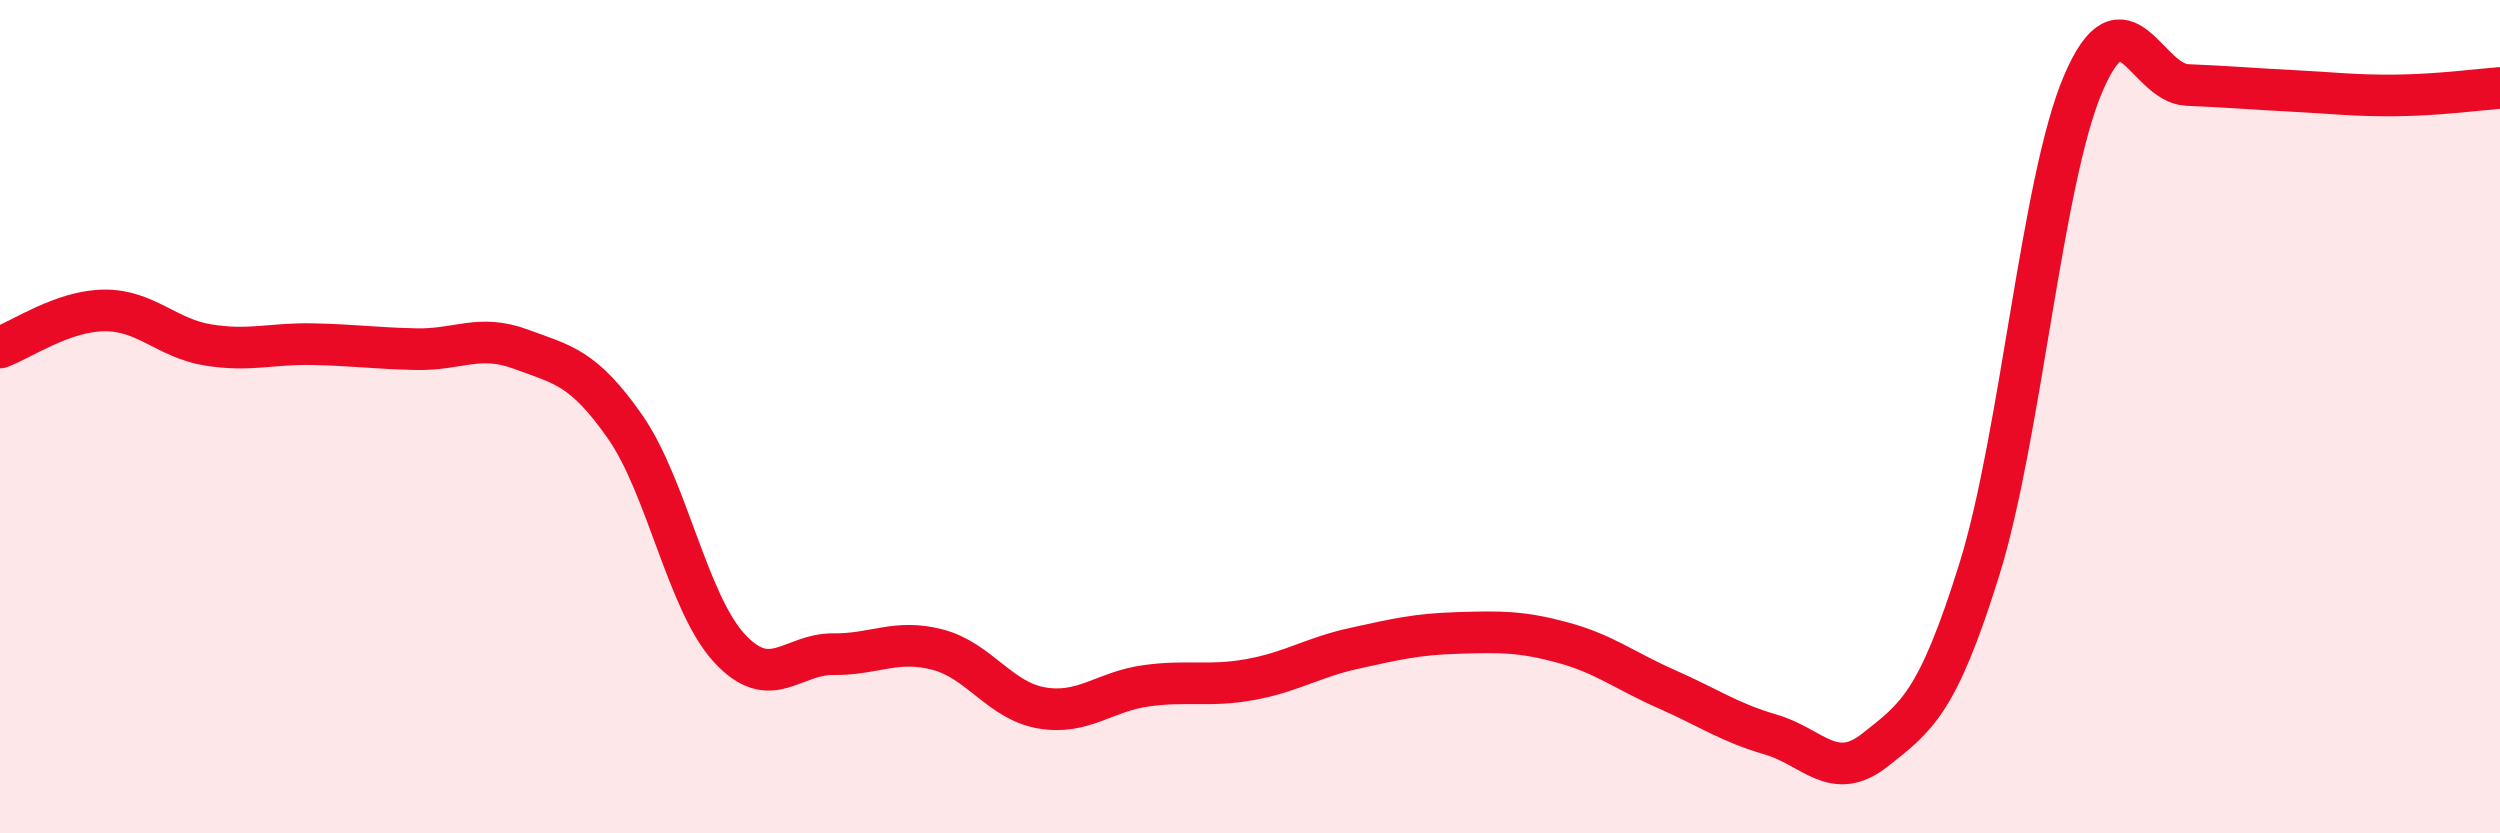
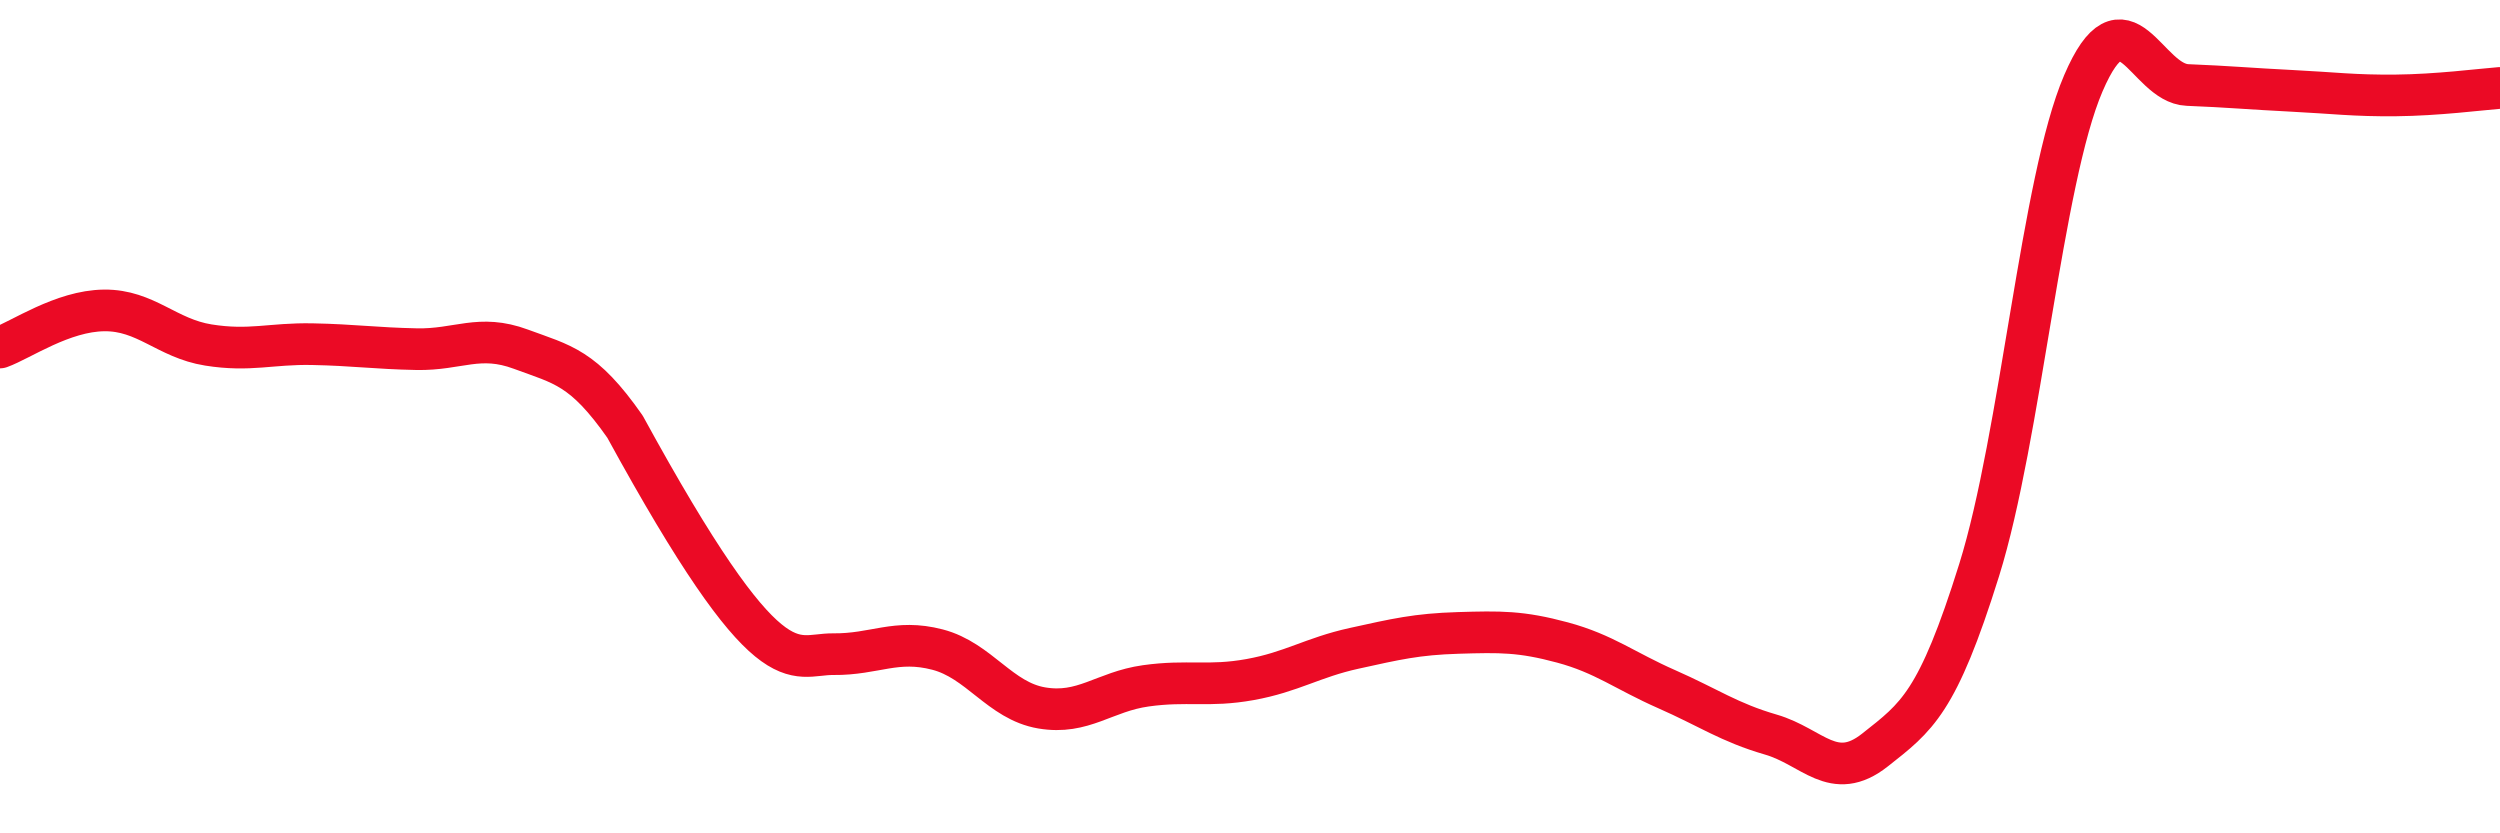
<svg xmlns="http://www.w3.org/2000/svg" width="60" height="20" viewBox="0 0 60 20">
-   <path d="M 0,8.34 C 0.5,8.16 1.5,7.46 2.5,7.45 C 3.5,7.44 4,8.12 5,8.28 C 6,8.44 6.5,8.24 7.5,8.26 C 8.5,8.28 9,8.36 10,8.38 C 11,8.4 11.5,8.01 12.5,8.38 C 13.5,8.75 14,8.81 15,10.24 C 16,11.67 16.5,14.46 17.5,15.55 C 18.5,16.64 19,15.69 20,15.7 C 21,15.71 21.5,15.33 22.5,15.59 C 23.5,15.85 24,16.82 25,16.99 C 26,17.16 26.5,16.6 27.5,16.46 C 28.5,16.32 29,16.49 30,16.31 C 31,16.13 31.5,15.78 32.5,15.56 C 33.5,15.34 34,15.22 35,15.19 C 36,15.16 36.5,15.15 37.5,15.42 C 38.5,15.69 39,16.1 40,16.54 C 41,16.98 41.5,17.34 42.5,17.63 C 43.5,17.92 44,18.79 45,18 C 46,17.21 46.5,16.88 47.5,13.68 C 48.5,10.48 49,4.33 50,2 C 51,-0.33 51.5,2 52.5,2.04 C 53.5,2.08 54,2.13 55,2.18 C 56,2.23 56.5,2.3 57.5,2.29 C 58.5,2.28 59.5,2.15 60,2.11L60 20L0 20Z" fill="#EB0A25" opacity="0.1" stroke-linecap="round" stroke-linejoin="round" />
-   <path d="M 0,8.34 C 0.5,8.16 1.5,7.46 2.5,7.45 C 3.5,7.44 4,8.12 5,8.28 C 6,8.44 6.5,8.24 7.5,8.26 C 8.5,8.28 9,8.36 10,8.38 C 11,8.4 11.5,8.01 12.5,8.38 C 13.5,8.75 14,8.81 15,10.24 C 16,11.67 16.5,14.46 17.5,15.55 C 18.5,16.64 19,15.69 20,15.7 C 21,15.71 21.5,15.33 22.5,15.59 C 23.5,15.85 24,16.82 25,16.99 C 26,17.16 26.5,16.6 27.5,16.46 C 28.5,16.32 29,16.49 30,16.31 C 31,16.13 31.5,15.78 32.5,15.56 C 33.5,15.34 34,15.22 35,15.19 C 36,15.16 36.5,15.15 37.5,15.42 C 38.5,15.69 39,16.1 40,16.54 C 41,16.98 41.5,17.34 42.5,17.63 C 43.5,17.92 44,18.79 45,18 C 46,17.21 46.5,16.88 47.5,13.68 C 48.5,10.48 49,4.33 50,2 C 51,-0.33 51.5,2 52.5,2.04 C 53.5,2.08 54,2.13 55,2.18 C 56,2.23 56.5,2.3 57.5,2.29 C 58.5,2.28 59.5,2.15 60,2.11" stroke="#EB0A25" stroke-width="1" fill="none" stroke-linecap="round" stroke-linejoin="round" />
+   <path d="M 0,8.34 C 0.5,8.16 1.5,7.46 2.5,7.45 C 3.5,7.44 4,8.12 5,8.28 C 6,8.44 6.5,8.24 7.5,8.26 C 8.5,8.28 9,8.36 10,8.38 C 11,8.4 11.5,8.01 12.5,8.38 C 13.5,8.75 14,8.81 15,10.24 C 18.5,16.64 19,15.69 20,15.7 C 21,15.71 21.5,15.33 22.5,15.59 C 23.5,15.85 24,16.82 25,16.99 C 26,17.16 26.5,16.6 27.5,16.46 C 28.5,16.32 29,16.49 30,16.31 C 31,16.13 31.5,15.78 32.5,15.56 C 33.5,15.34 34,15.22 35,15.19 C 36,15.16 36.5,15.15 37.5,15.42 C 38.5,15.69 39,16.1 40,16.54 C 41,16.98 41.5,17.34 42.5,17.63 C 43.5,17.92 44,18.79 45,18 C 46,17.21 46.5,16.88 47.5,13.68 C 48.5,10.48 49,4.33 50,2 C 51,-0.33 51.5,2 52.5,2.04 C 53.5,2.08 54,2.13 55,2.18 C 56,2.23 56.5,2.3 57.5,2.29 C 58.5,2.28 59.5,2.15 60,2.11" stroke="#EB0A25" stroke-width="1" fill="none" stroke-linecap="round" stroke-linejoin="round" />
</svg>